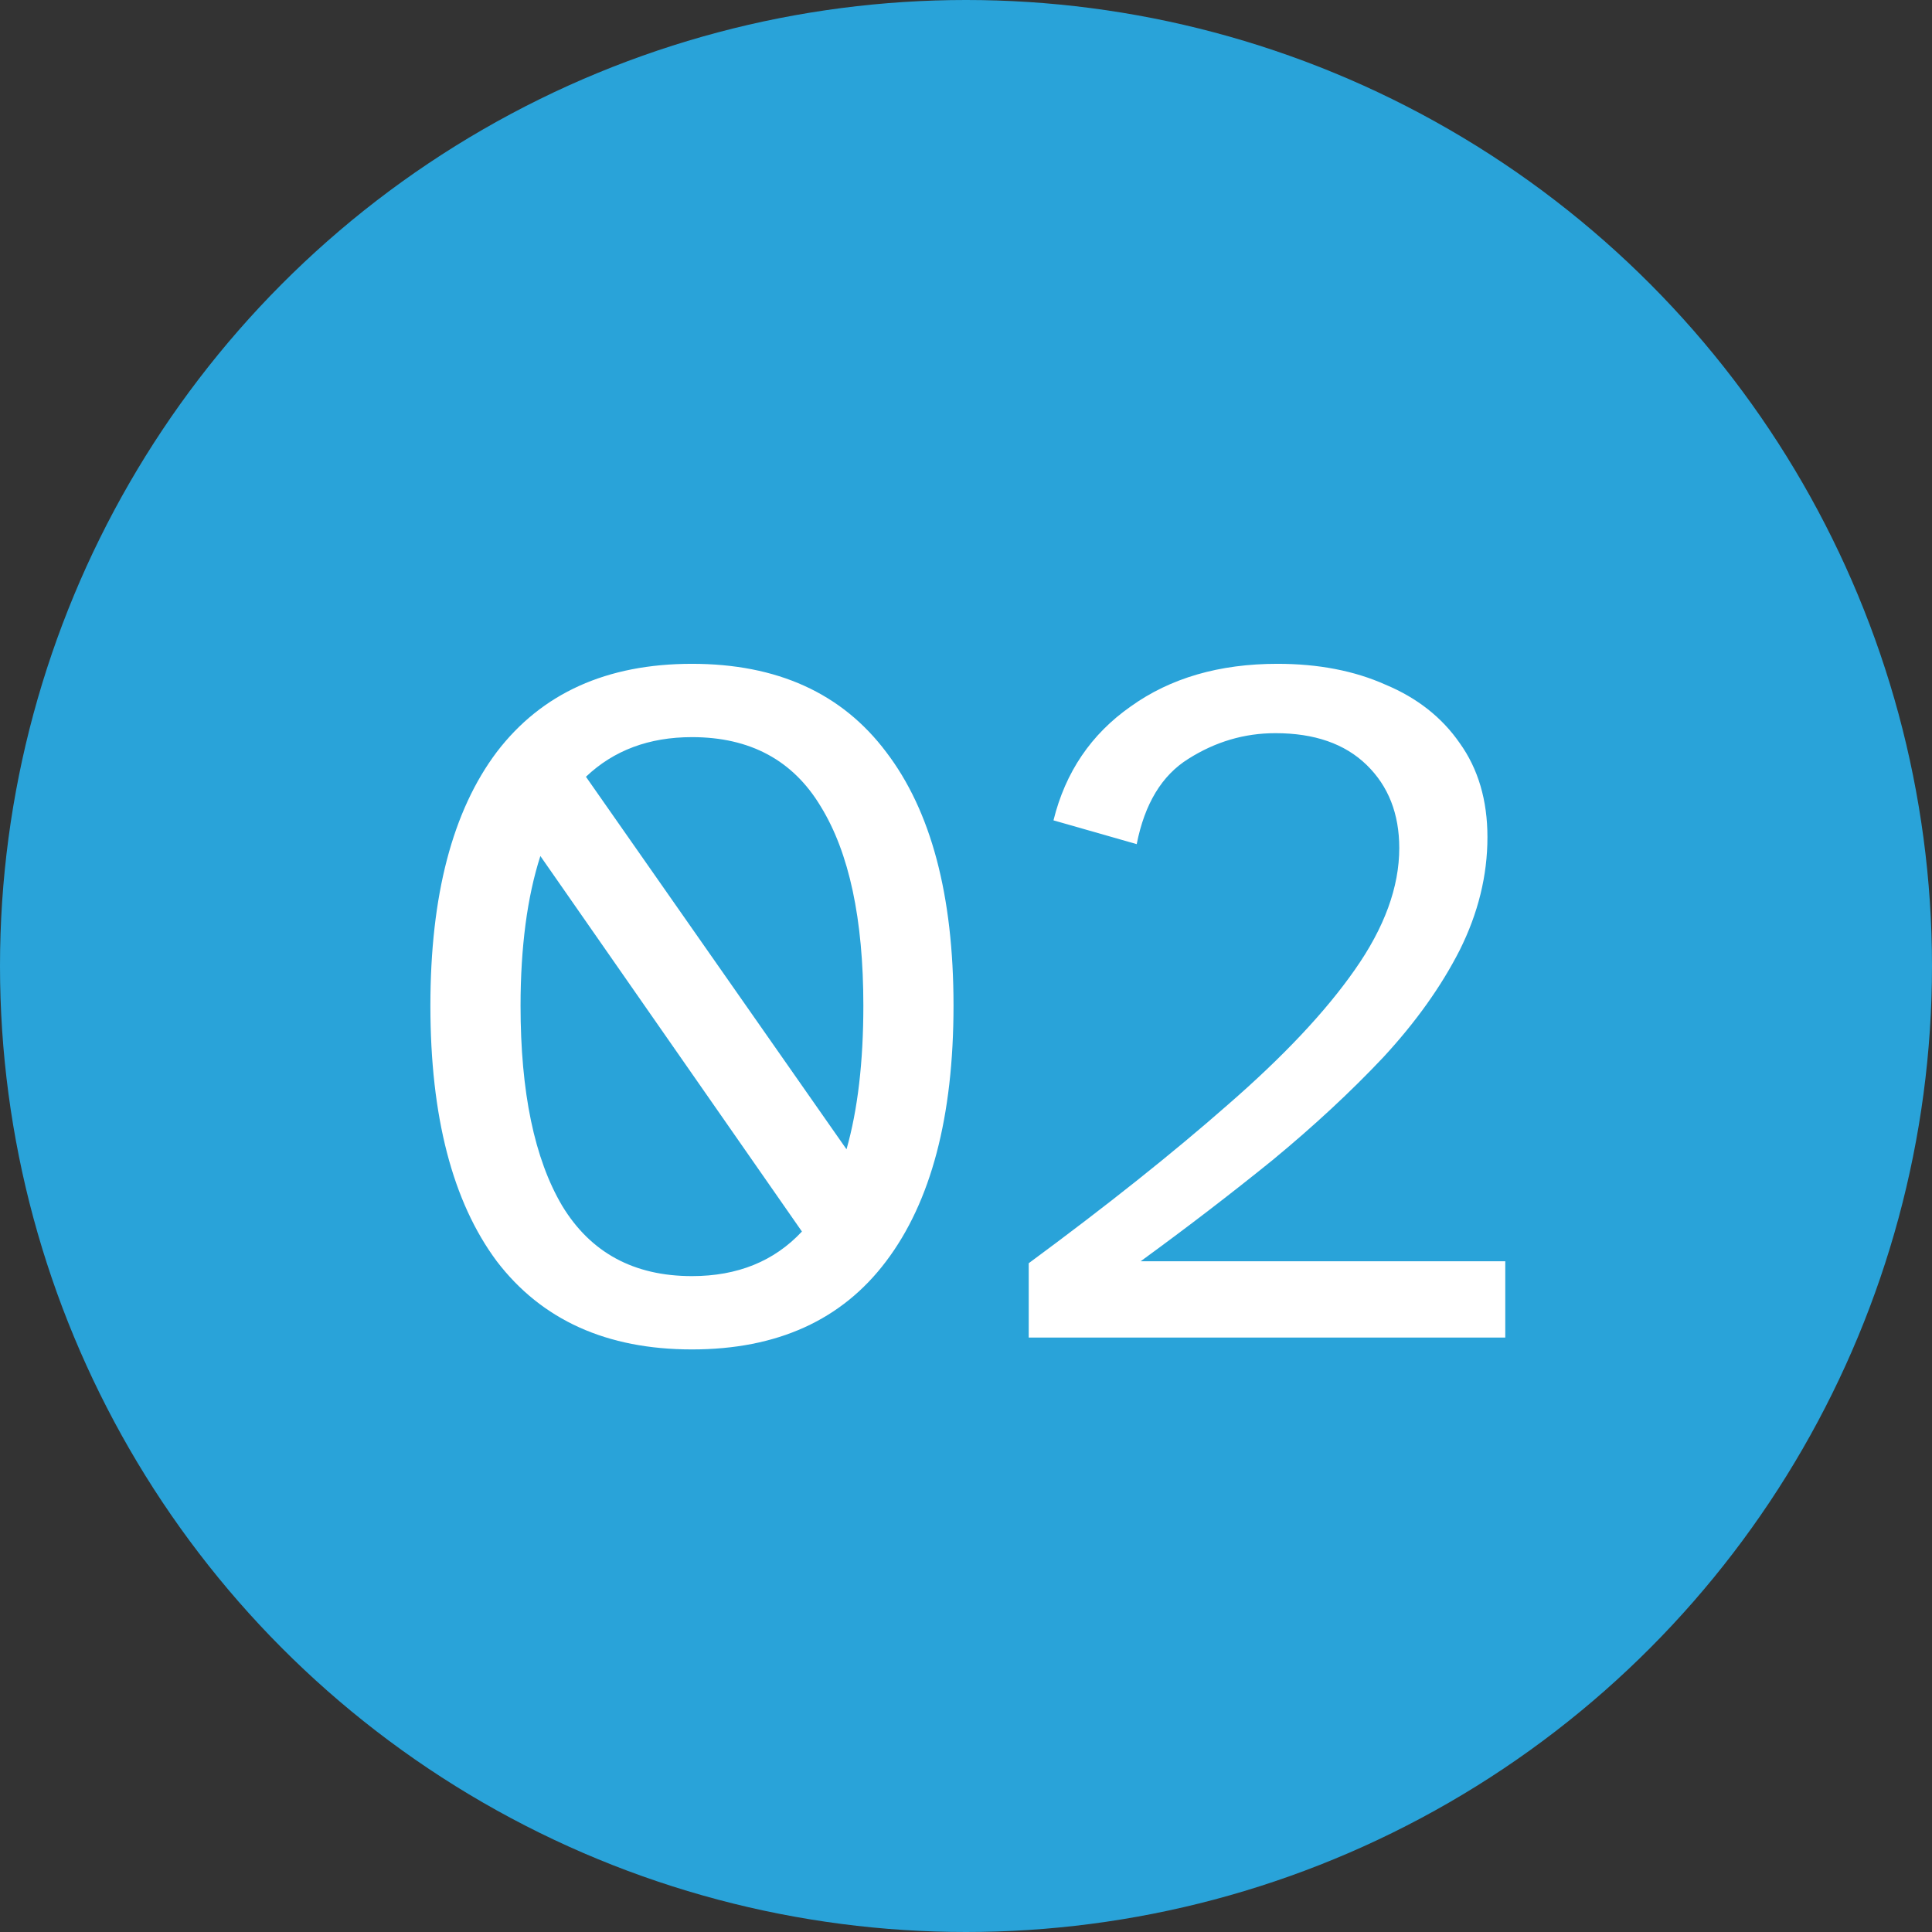
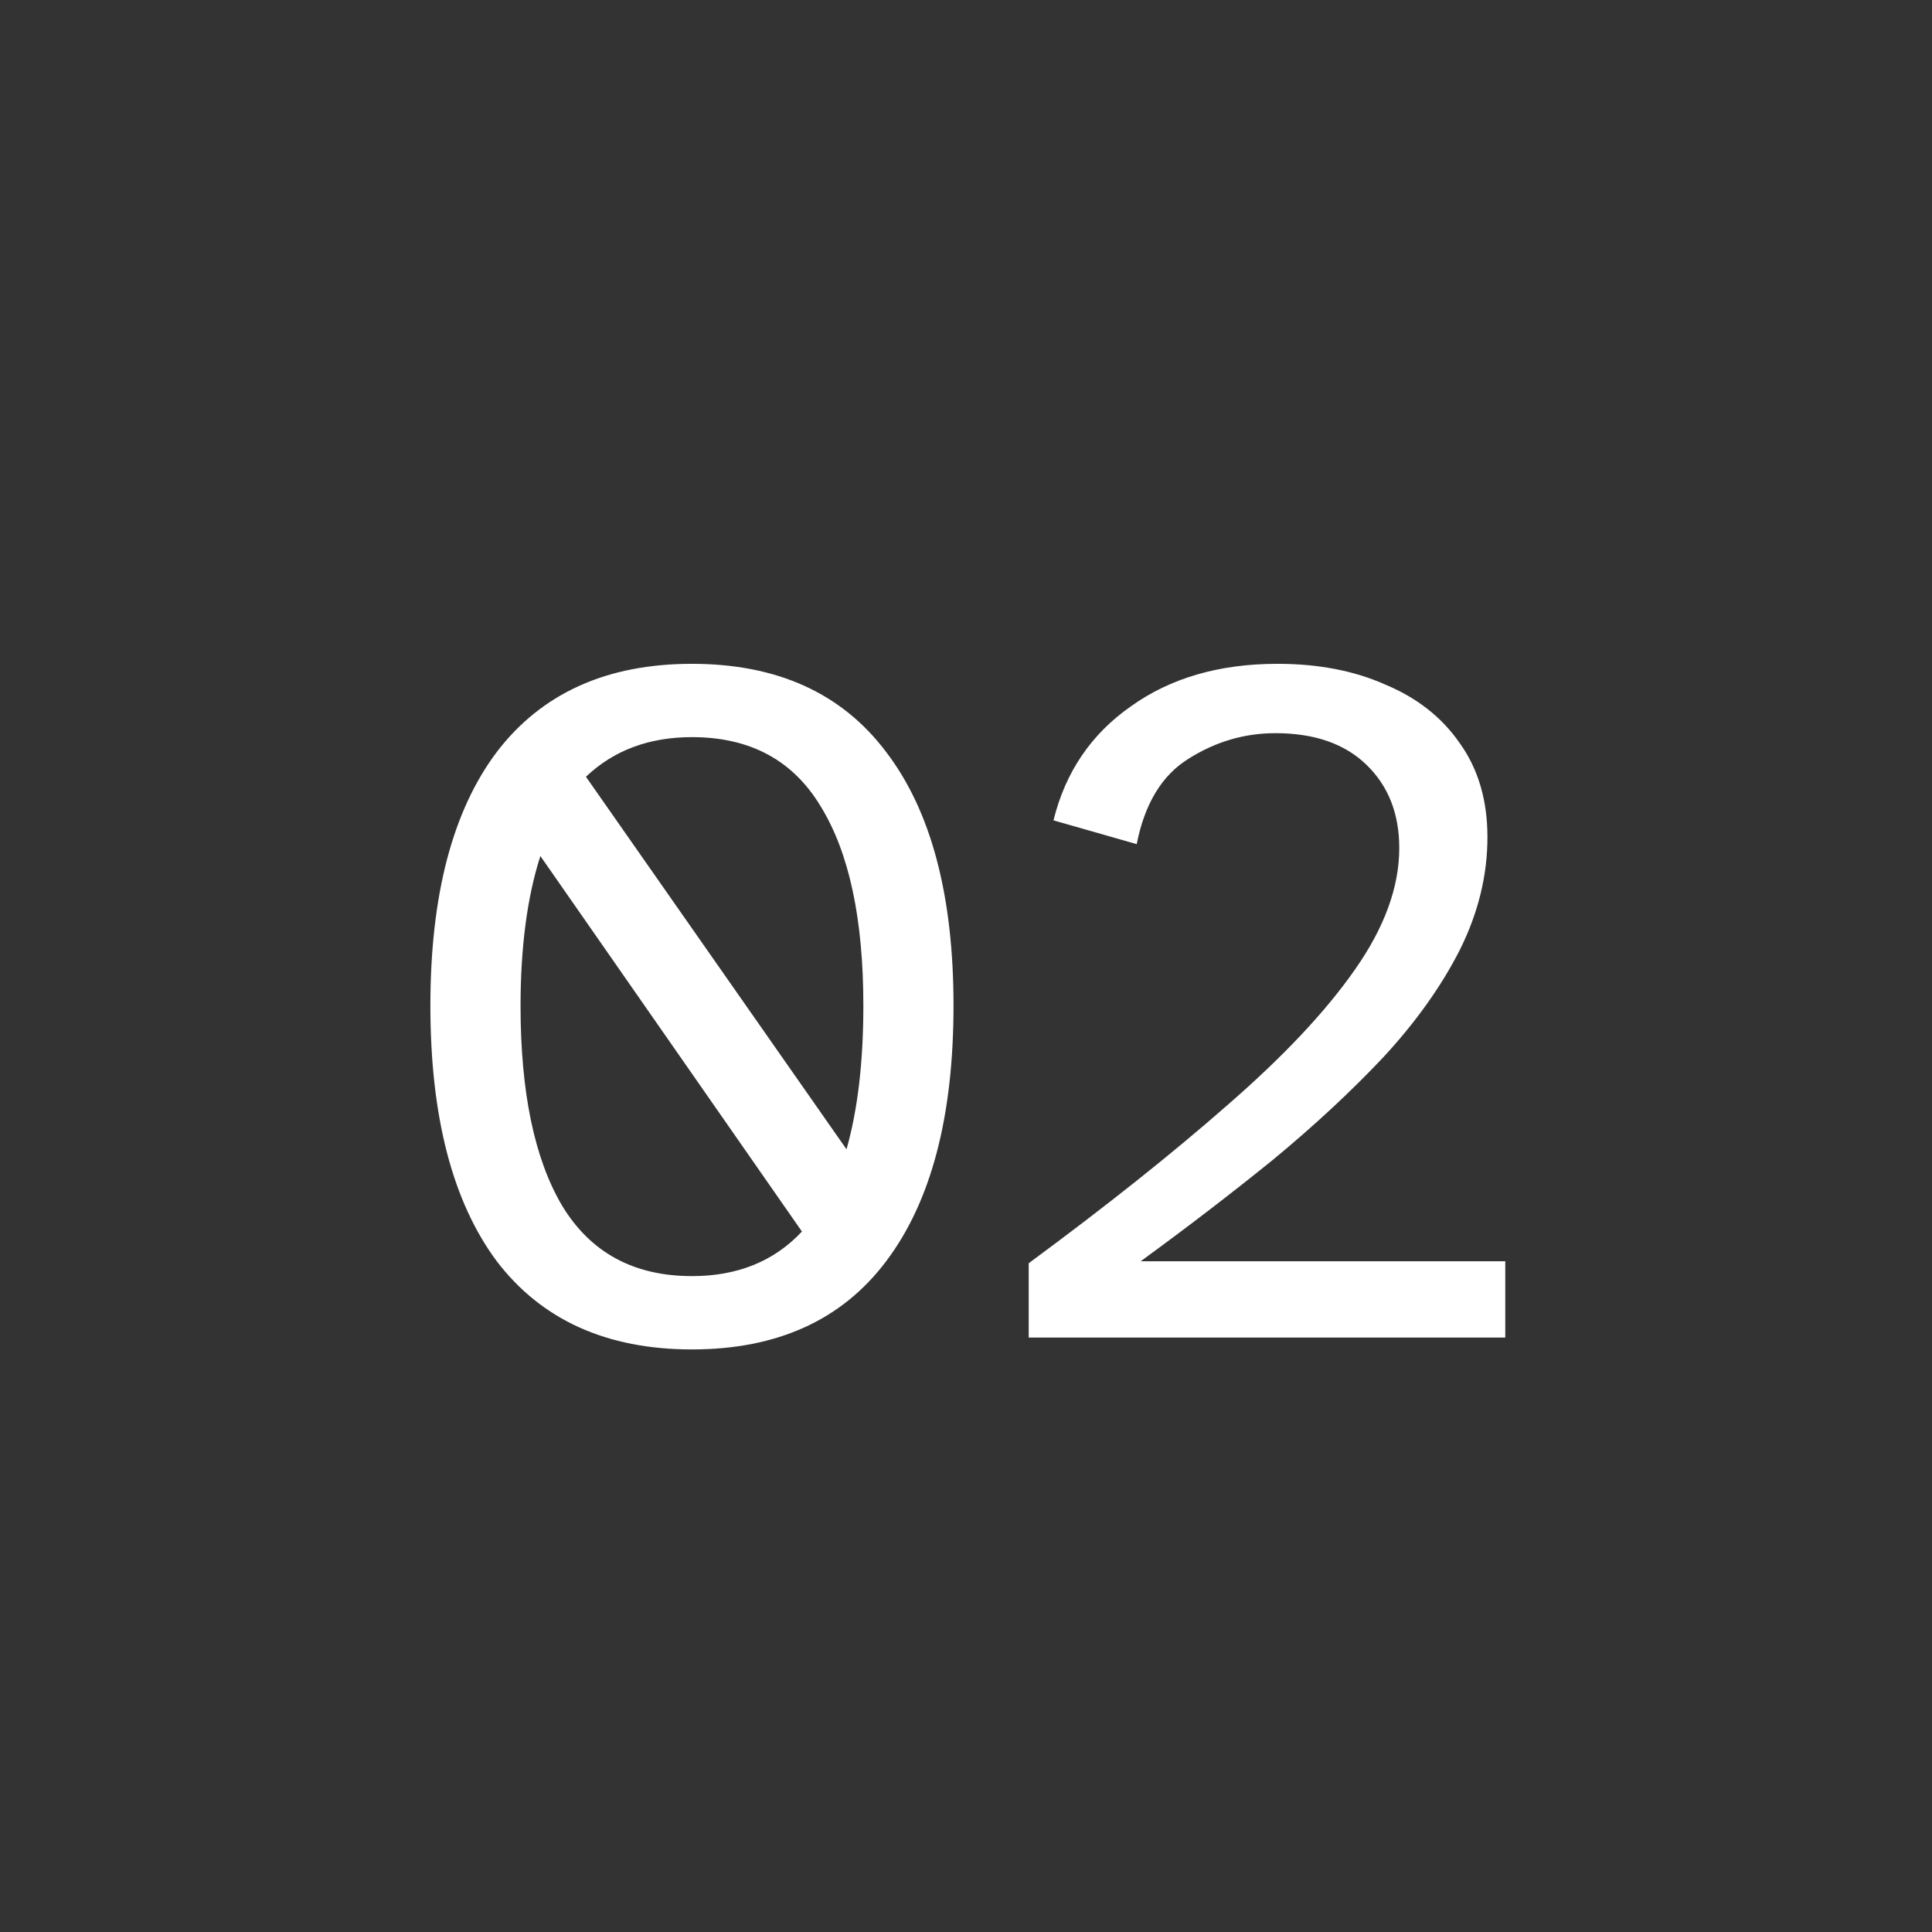
<svg xmlns="http://www.w3.org/2000/svg" width="39" height="39" viewBox="0 0 39 39" fill="none">
  <rect x="0" y="0" width="39" height="39" fill="#333333" stroke="none" />
-   <circle cx="19.5" cy="19.5" r="19.5" fill="#29A3D9" />
  <path d="M13.968 27.24C12.248 27.24 10.935 26.647 10.028 25.46C9.135 24.26 8.688 22.54 8.688 20.3C8.688 18.073 9.135 16.367 10.028 15.18C10.935 13.993 12.248 13.4 13.968 13.4C15.688 13.4 16.995 13.993 17.888 15.18C18.795 16.367 19.248 18.073 19.248 20.3C19.248 22.54 18.795 24.26 17.888 25.46C16.995 26.647 15.688 27.24 13.968 27.24ZM17.088 23.2C17.315 22.4 17.428 21.433 17.428 20.3C17.428 18.553 17.142 17.213 16.568 16.28C16.008 15.347 15.142 14.88 13.968 14.88C13.102 14.88 12.388 15.147 11.828 15.68L17.088 23.2ZM13.968 25.76C14.888 25.76 15.628 25.46 16.188 24.86L10.908 17.28C10.775 17.693 10.675 18.153 10.608 18.66C10.542 19.167 10.508 19.713 10.508 20.3C10.508 22.047 10.788 23.393 11.348 24.34C11.922 25.287 12.795 25.76 13.968 25.76ZM20.766 27V25.5C22.339 24.34 23.679 23.273 24.786 22.3C25.906 21.327 26.759 20.42 27.346 19.58C27.946 18.727 28.246 17.907 28.246 17.12C28.246 16.427 28.026 15.867 27.586 15.44C27.146 15.013 26.533 14.8 25.746 14.8C25.119 14.8 24.533 14.973 23.986 15.32C23.453 15.653 23.106 16.227 22.946 17.04L21.266 16.56C21.506 15.587 22.026 14.82 22.826 14.26C23.626 13.687 24.613 13.4 25.786 13.4C26.613 13.4 27.339 13.54 27.966 13.82C28.606 14.087 29.106 14.48 29.466 15C29.839 15.52 30.026 16.153 30.026 16.9C30.026 17.673 29.839 18.433 29.466 19.18C29.093 19.913 28.579 20.633 27.926 21.34C27.273 22.033 26.526 22.727 25.686 23.42C24.846 24.1 23.959 24.78 23.026 25.46H30.386V27H20.766Z" fill="white" />
</svg>